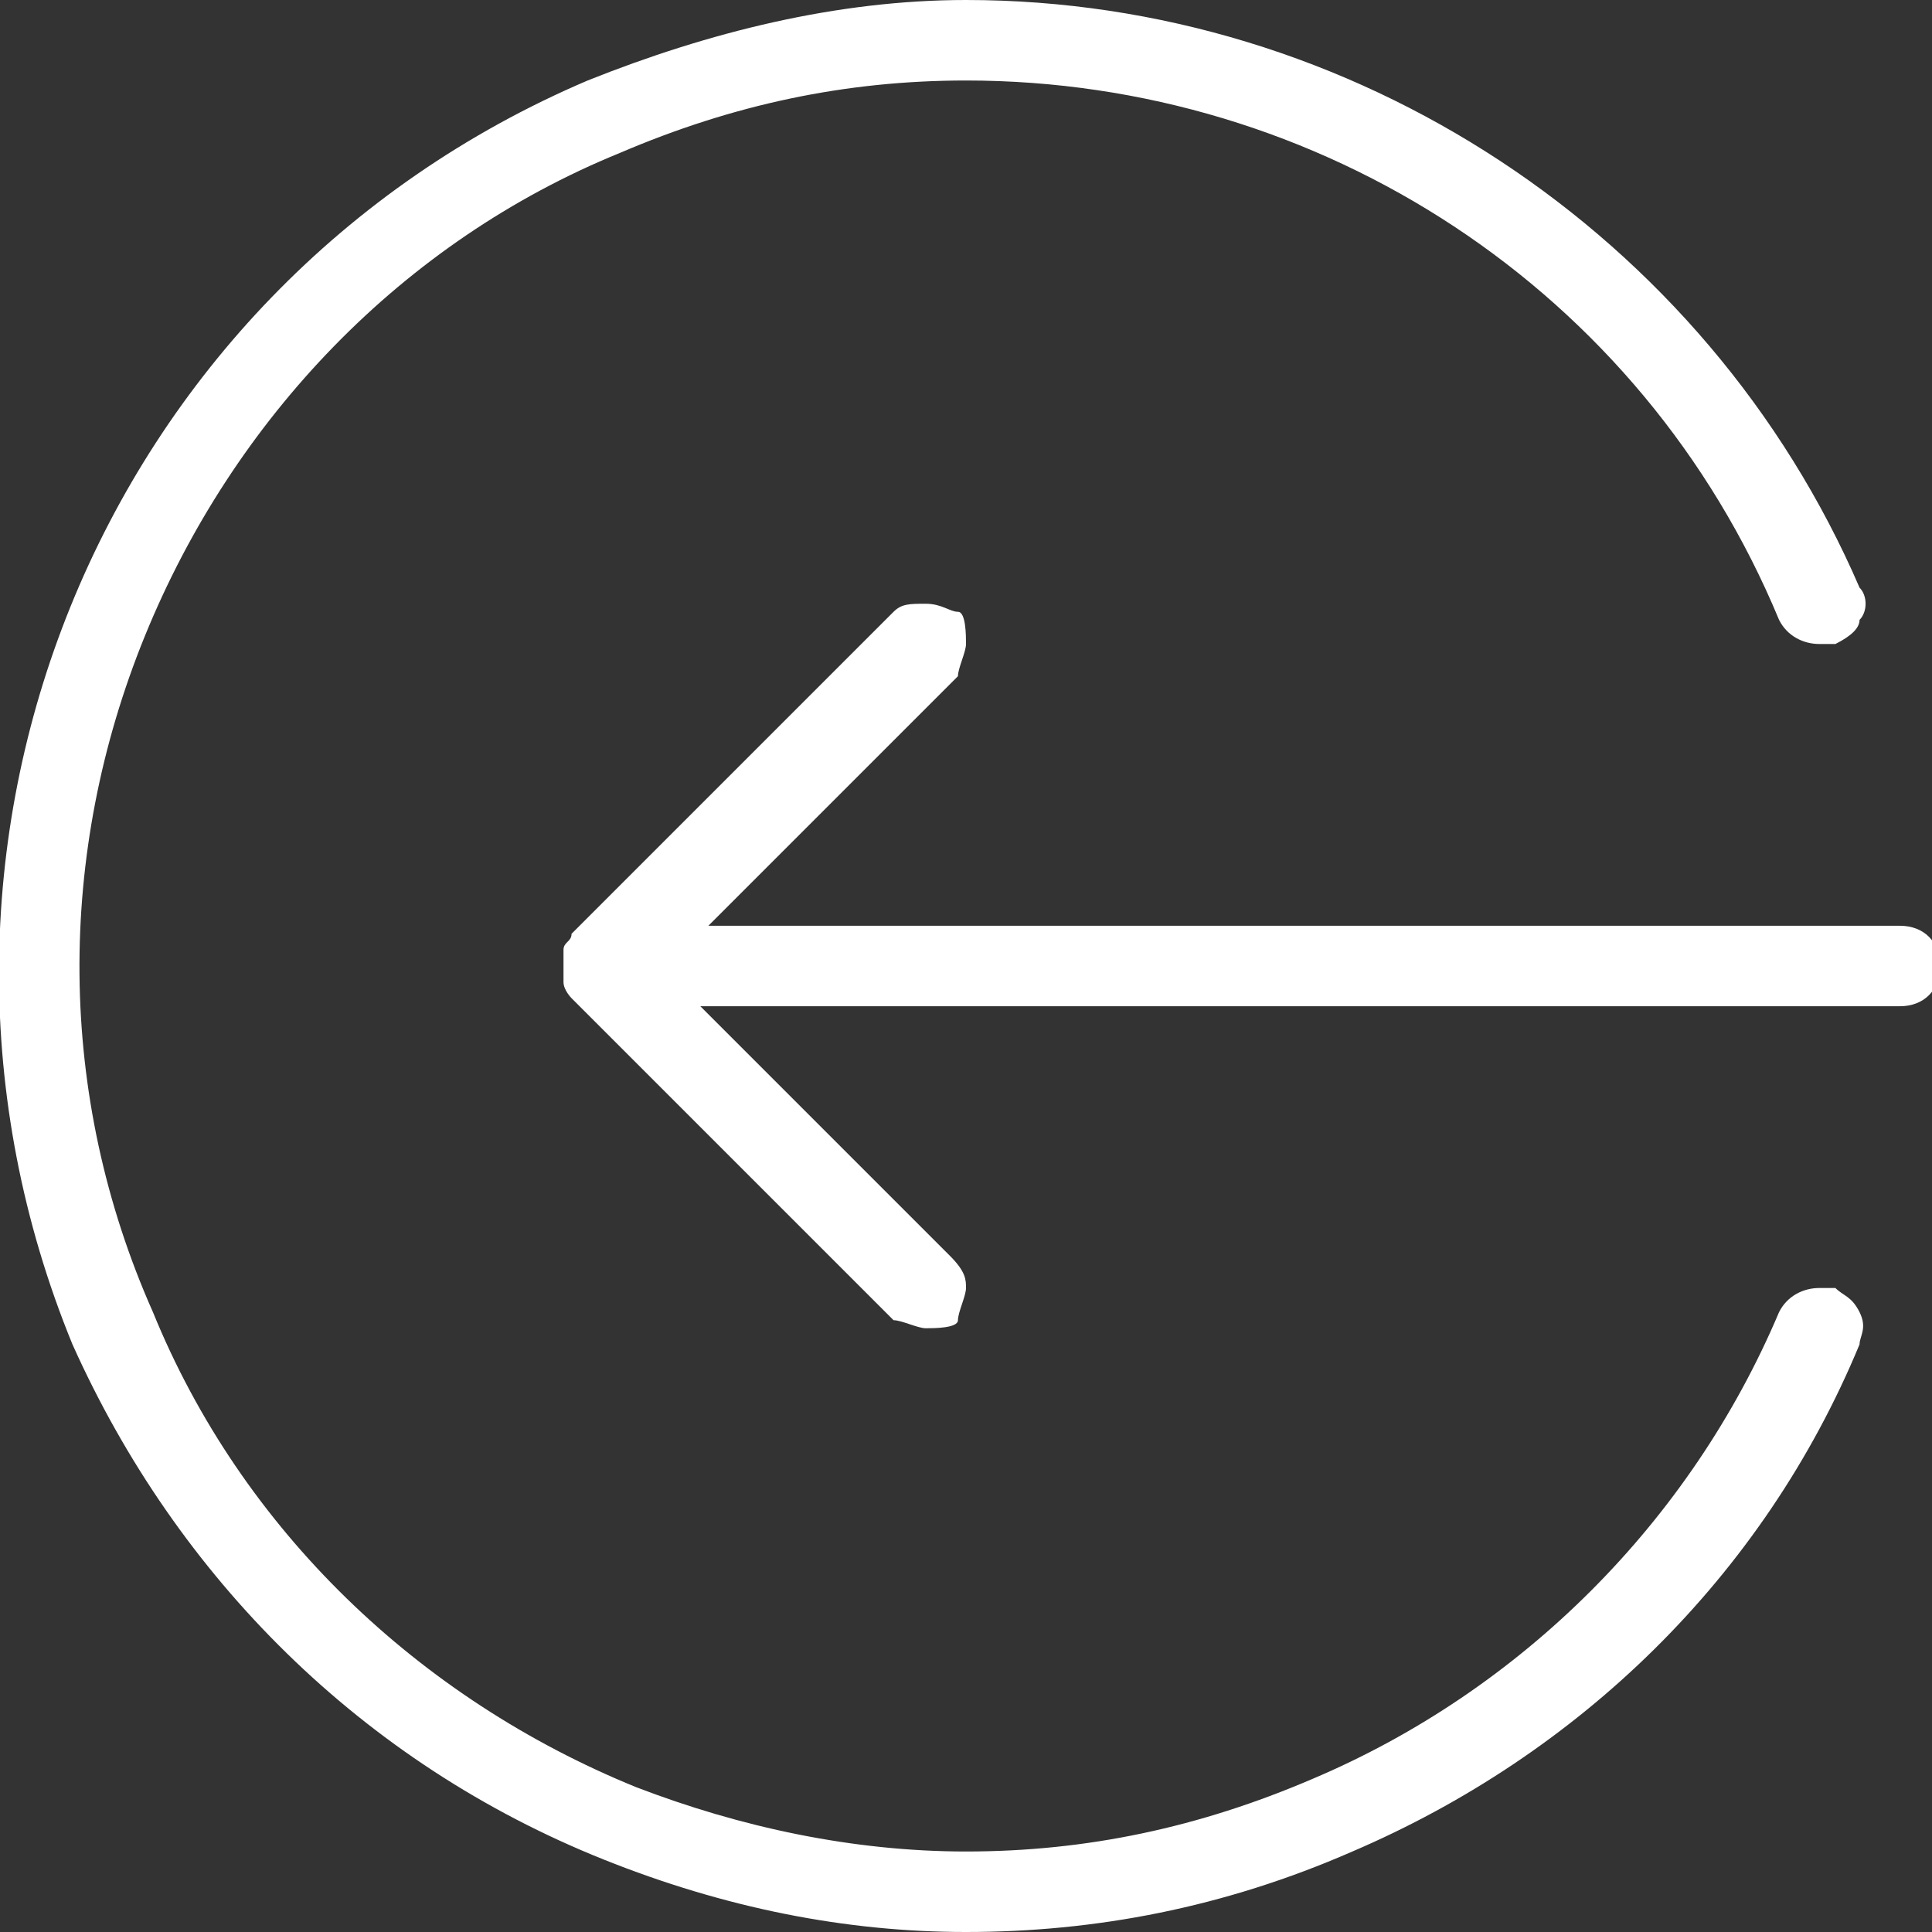
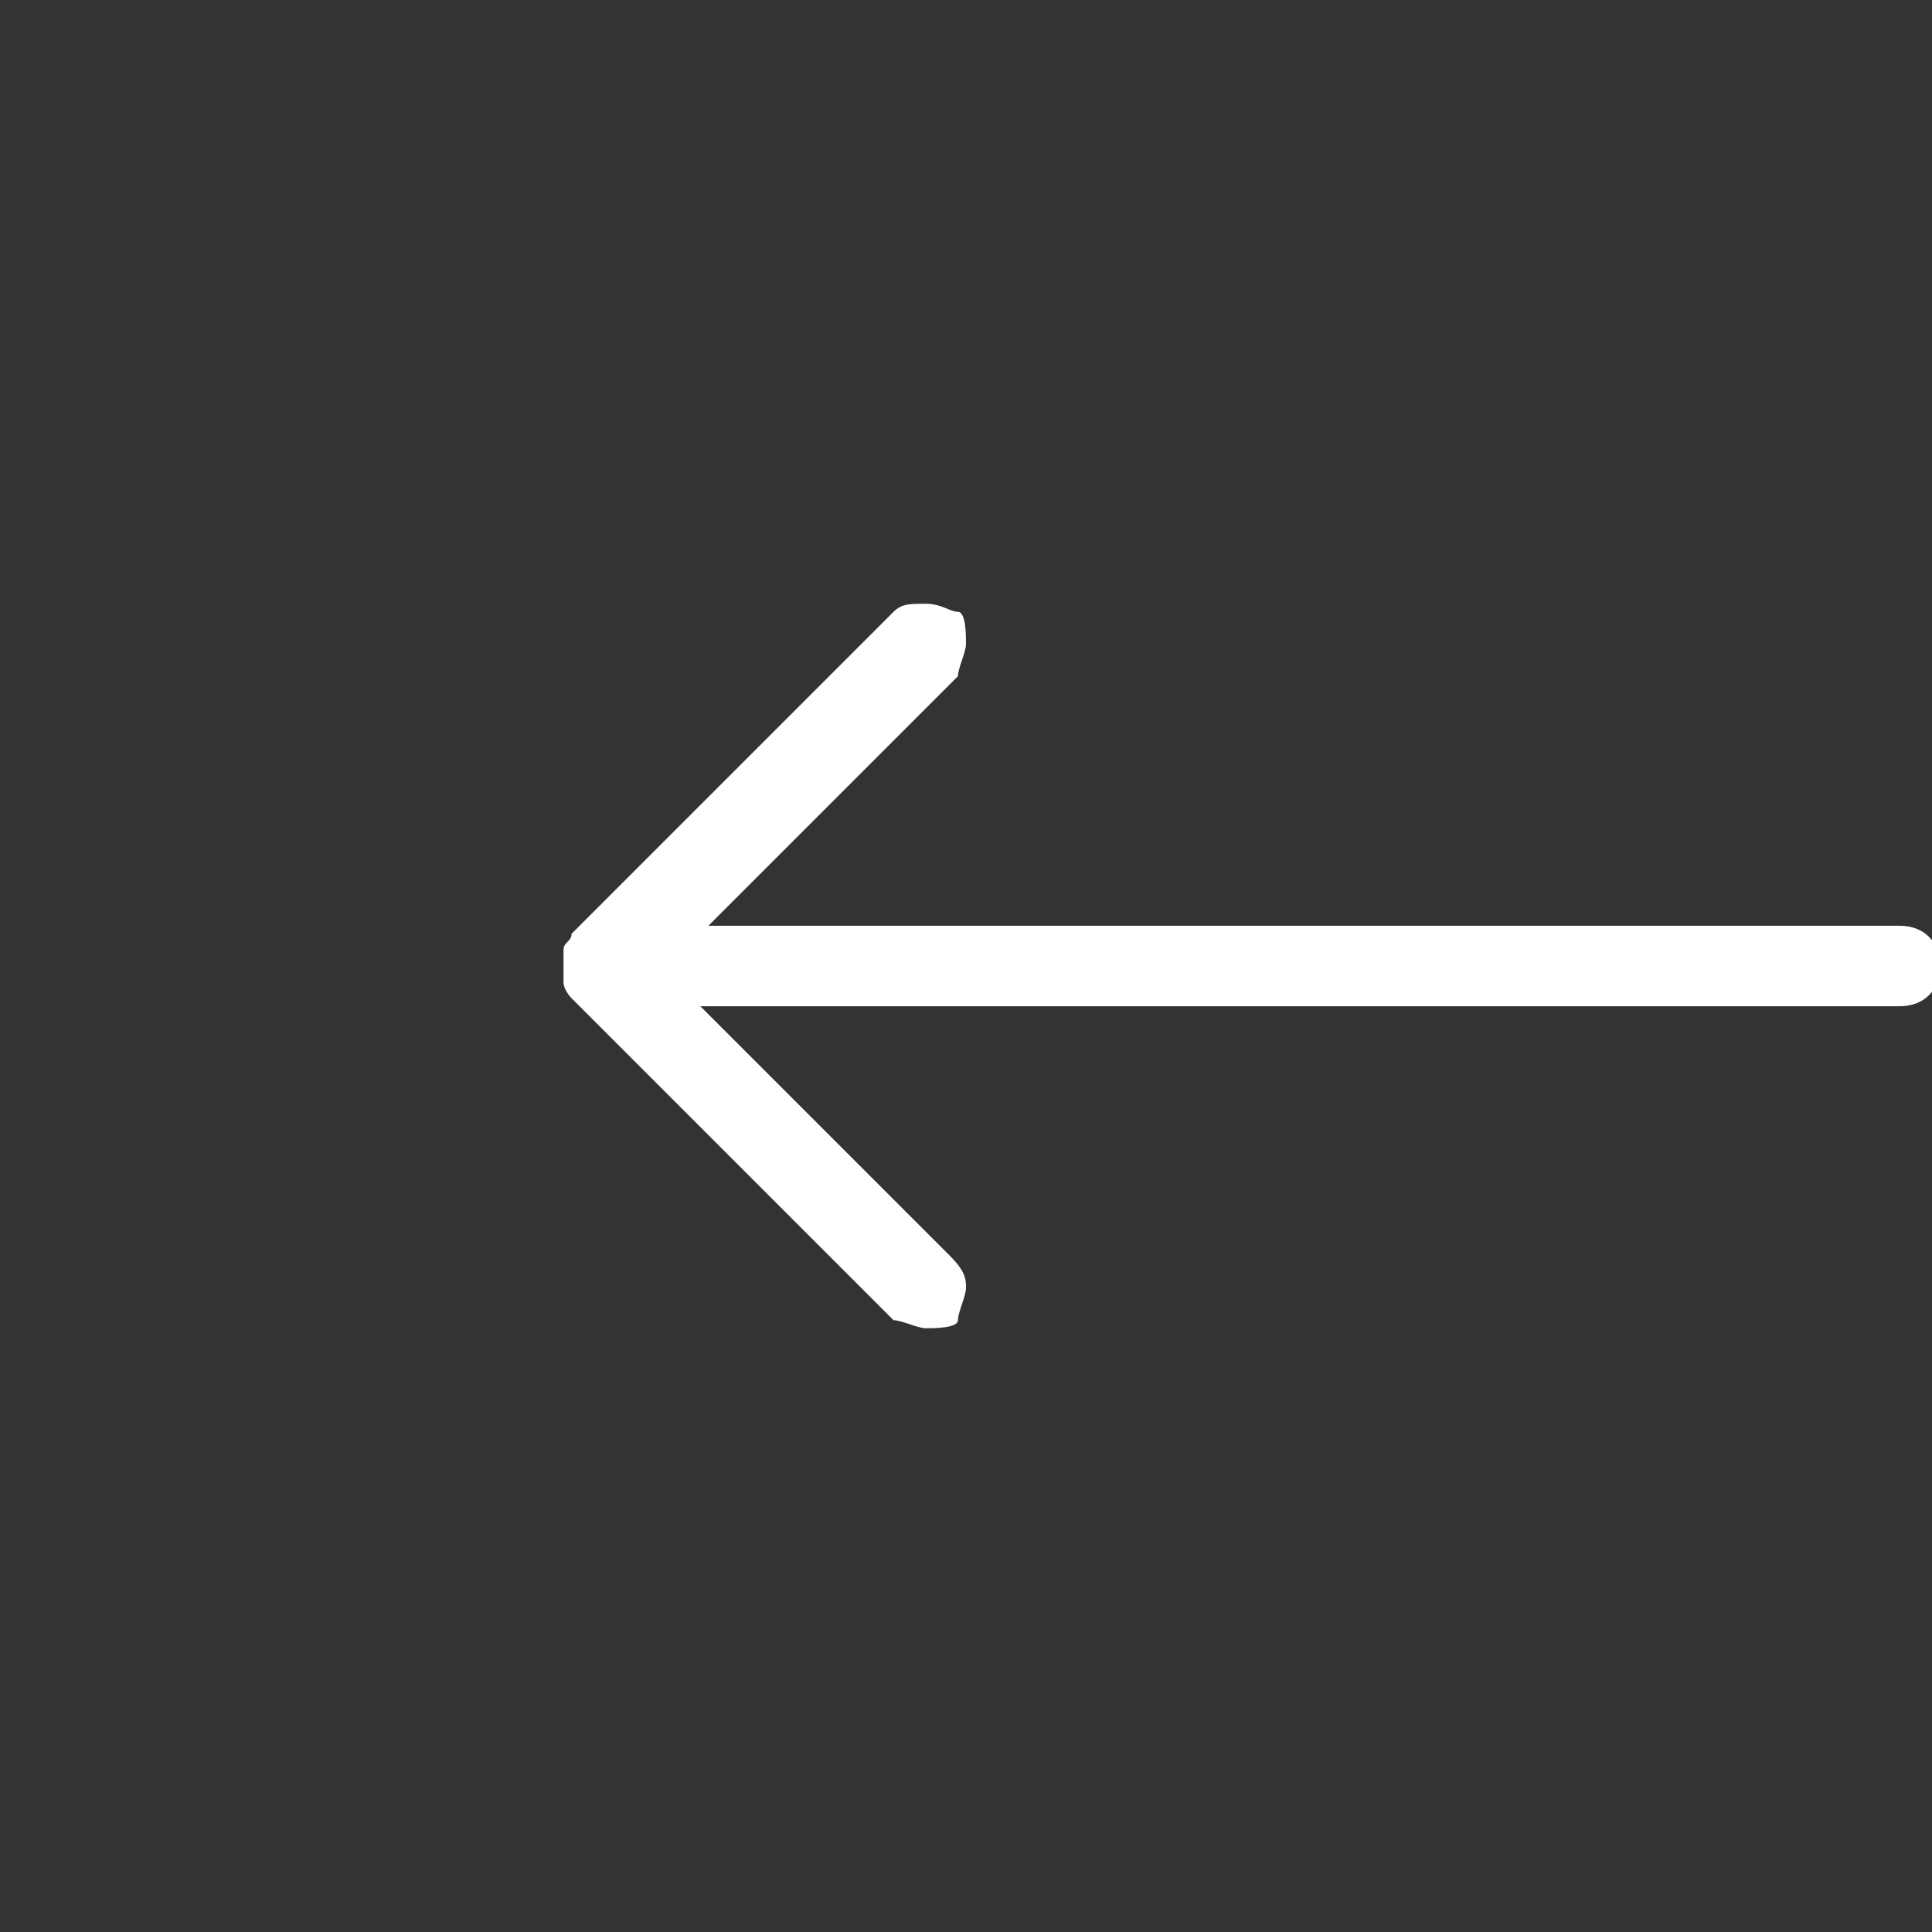
<svg xmlns="http://www.w3.org/2000/svg" version="1.1" id="Layer_1" x="0px" y="0px" viewBox="0 0 24 24" style="enable-background:new 0 0 24 24;" xml:space="preserve">
  <rect x="0" y="0" width="24" height="24" fill="#333333" stroke="none" />
  <style type="text/css">
	.st0{fill:#FFFFFF;}
</style>
  <g>
    <title>login</title>
-     <path class="st0" d="M12,24c-1.5,0-3-0.3-4.5-0.9c-3-1.2-5.3-3.5-6.6-6.4C-1.6,10.6,1.2,3.6,7.3,1c1.5-0.6,3.1-1,4.7-1   c4.8,0,9.2,2.9,11.1,7.3c0.1,0.1,0.1,0.3,0,0.4c0,0.1-0.1,0.2-0.3,0.3c-0.1,0-0.1,0-0.2,0c-0.2,0-0.4-0.1-0.5-0.3   C20.4,3.6,16.4,1,12,1c-1.5,0-2.9,0.3-4.3,0.9C5,3,2.9,5.2,1.8,7.9s-1.1,5.7,0.1,8.4c1.1,2.7,3.3,4.8,6,5.9C9.2,22.7,10.6,23,12,23   c1.5,0,2.9-0.3,4.3-0.9c2.6-1.1,4.7-3.2,5.8-5.8c0.1-0.2,0.3-0.3,0.5-0.3c0.1,0,0.1,0,0.2,0c0.1,0.1,0.2,0.1,0.3,0.3s0,0.3,0,0.4   c-1.2,2.9-3.5,5.1-6.3,6.3C15.2,23.7,13.6,24,12,24z" />
    <path class="st0" d="M11.5,16.5c-0.1,0-0.3-0.1-0.4-0.1l-4-4c0,0-0.1-0.1-0.1-0.2C7,12.1,7,11.9,7,11.8c0-0.1,0.1-0.1,0.1-0.2l4-4   c0.1-0.1,0.2-0.1,0.4-0.1s0.3,0.1,0.4,0.1S12,7.9,12,8c0,0.1-0.1,0.3-0.1,0.4l-3.1,3.1h14.8c0.3,0,0.5,0.2,0.5,0.5   s-0.2,0.5-0.5,0.5H8.7l3.1,3.1C12,15.8,12,15.9,12,16s-0.1,0.3-0.1,0.4S11.6,16.5,11.5,16.5z" />
  </g>
</svg>